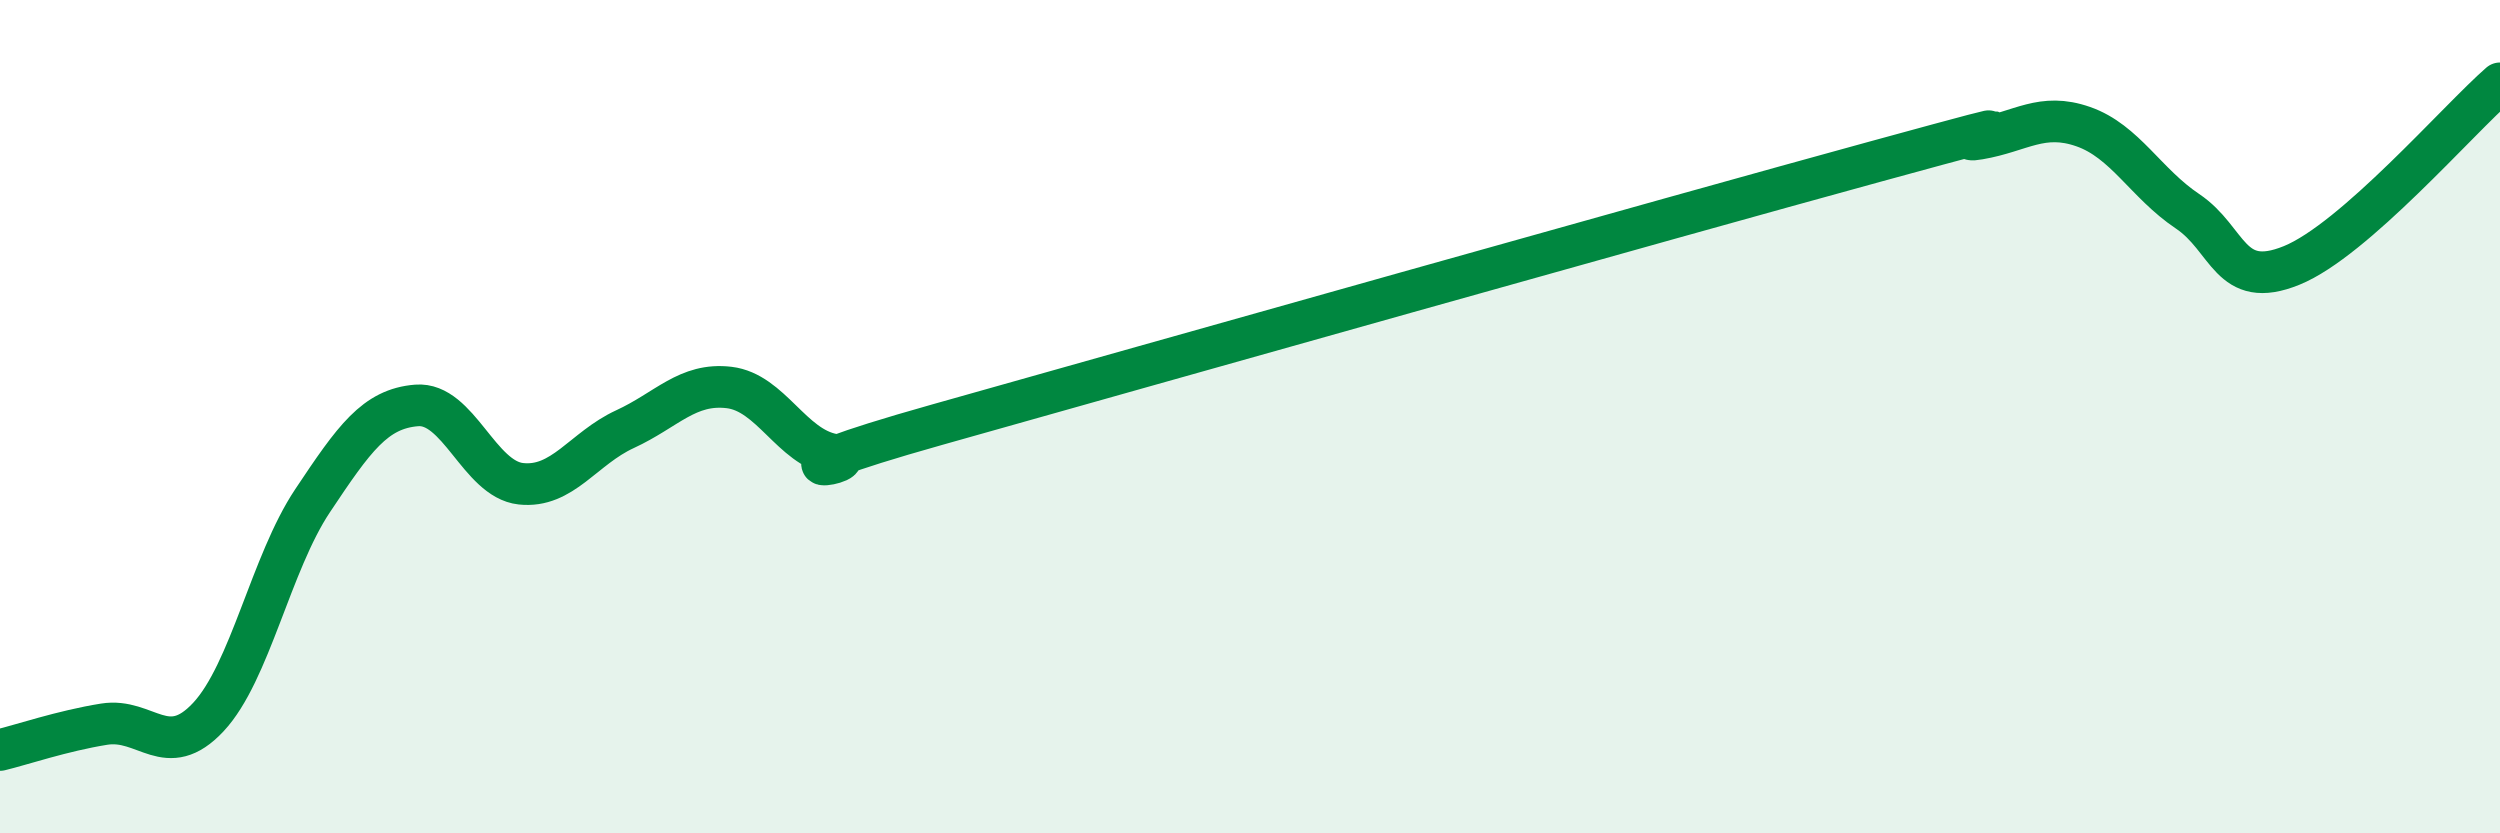
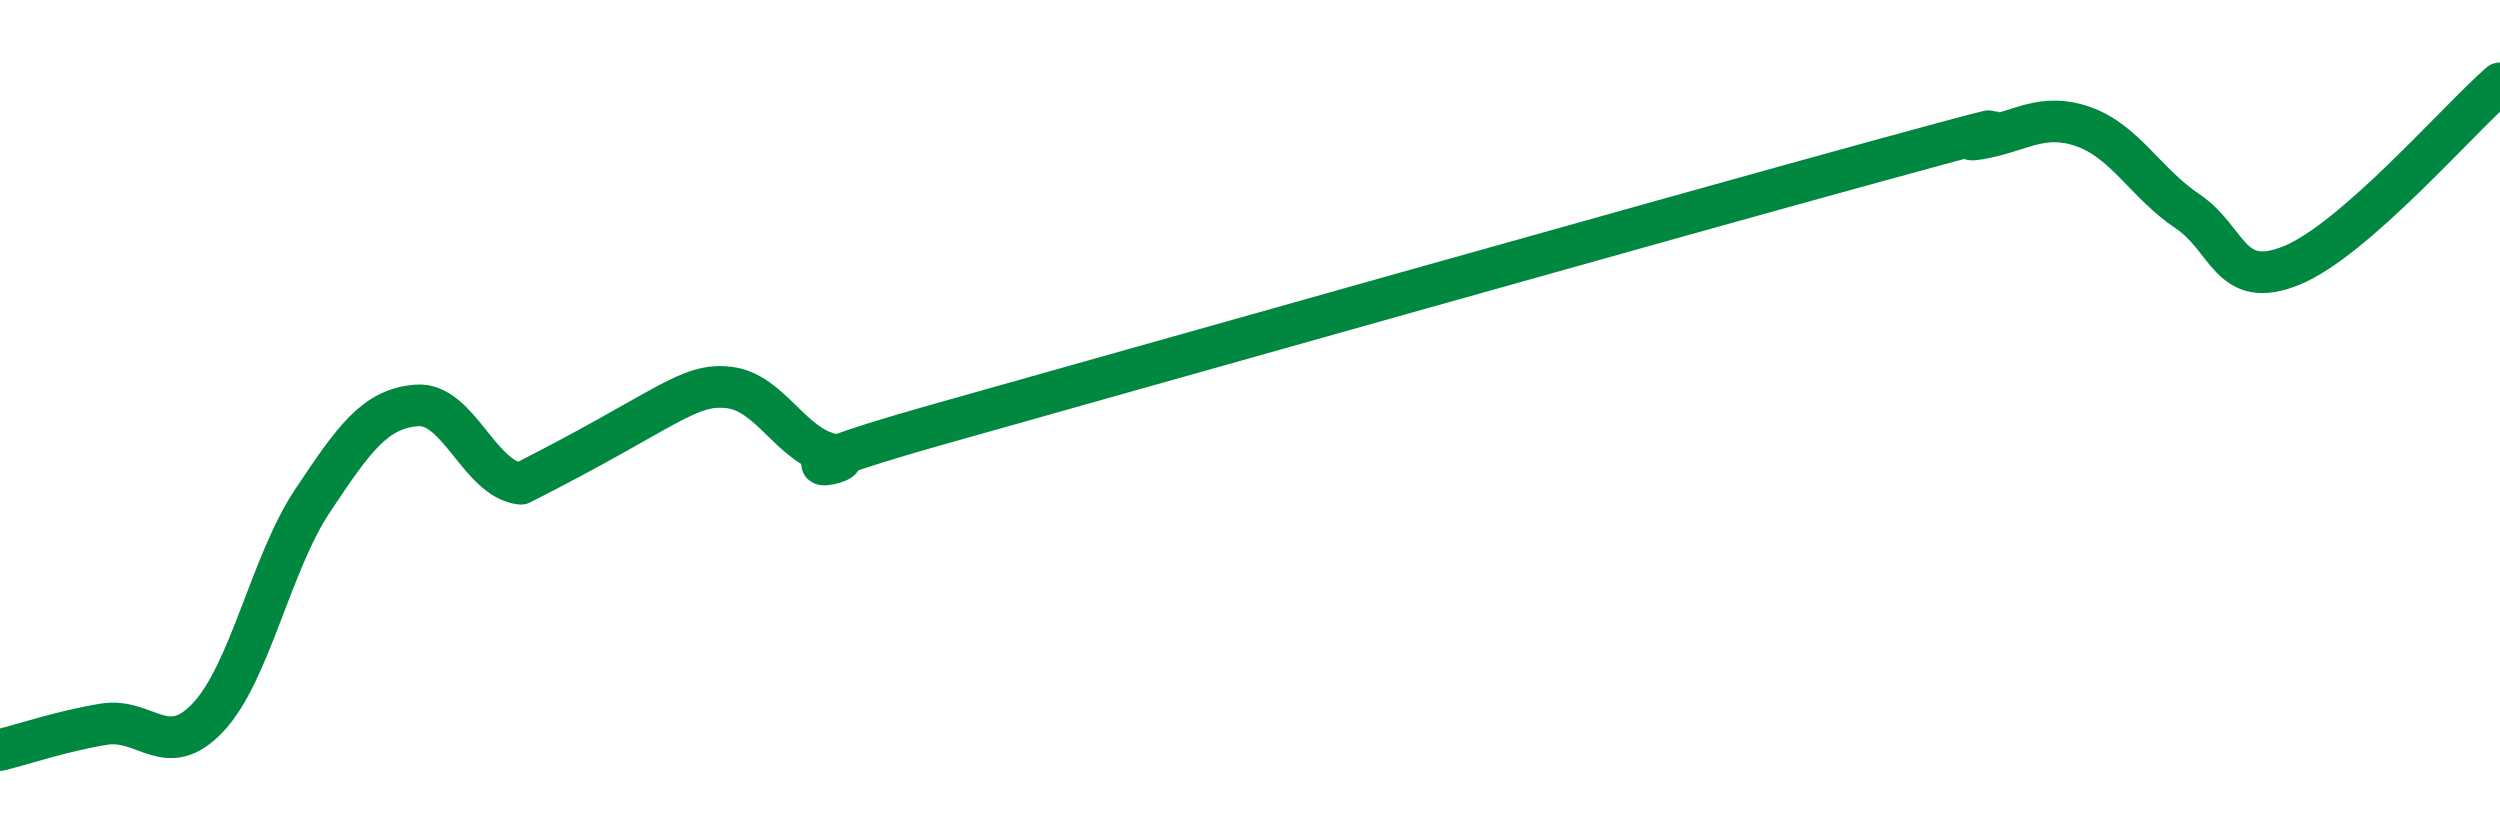
<svg xmlns="http://www.w3.org/2000/svg" width="60" height="20" viewBox="0 0 60 20">
-   <path d="M 0,18 C 0.5,17.88 1.5,17.54 2.5,17.38 C 3.5,17.22 4,18.28 5,17.21 C 6,16.14 6.5,13.52 7.5,12.02 C 8.5,10.52 9,9.81 10,9.73 C 11,9.65 11.5,11.5 12.5,11.61 C 13.5,11.72 14,10.76 15,10.3 C 16,9.84 16.5,9.18 17.5,9.3 C 18.5,9.42 19,10.73 20,10.91 C 21,11.09 17.5,11.6 22.5,10.19 C 27.5,8.78 40,5.25 45,3.88 C 50,2.51 46.5,3.5 47.5,3.33 C 48.5,3.16 49,2.69 50,3.04 C 51,3.39 51.5,4.4 52.5,5.07 C 53.5,5.74 53.5,6.98 55,6.37 C 56.5,5.76 59,2.87 60,2L60 20L0 20Z" fill="#008740" opacity="0.1" stroke-linecap="round" stroke-linejoin="round" />
-   <path d="M 0,18 C 0.5,17.88 1.5,17.54 2.5,17.38 C 3.5,17.22 4,18.28 5,17.21 C 6,16.14 6.5,13.52 7.5,12.02 C 8.5,10.52 9,9.81 10,9.73 C 11,9.65 11.5,11.5 12.5,11.61 C 13.5,11.72 14,10.76 15,10.3 C 16,9.84 16.5,9.18 17.5,9.3 C 18.5,9.42 19,10.73 20,10.91 C 21,11.09 17.5,11.6 22.5,10.19 C 27.5,8.78 40,5.25 45,3.88 C 50,2.51 46.5,3.5 47.5,3.33 C 48.5,3.16 49,2.69 50,3.04 C 51,3.39 51.5,4.4 52.5,5.07 C 53.5,5.74 53.5,6.98 55,6.37 C 56.5,5.76 59,2.87 60,2" stroke="#008740" stroke-width="1" fill="none" stroke-linecap="round" stroke-linejoin="round" />
+   <path d="M 0,18 C 0.5,17.88 1.5,17.54 2.5,17.38 C 3.5,17.22 4,18.28 5,17.21 C 6,16.14 6.5,13.52 7.5,12.02 C 8.5,10.52 9,9.81 10,9.73 C 11,9.65 11.5,11.5 12.5,11.61 C 16,9.84 16.5,9.18 17.5,9.3 C 18.5,9.42 19,10.73 20,10.91 C 21,11.09 17.5,11.6 22.5,10.19 C 27.5,8.78 40,5.25 45,3.88 C 50,2.51 46.5,3.5 47.5,3.33 C 48.5,3.16 49,2.69 50,3.04 C 51,3.39 51.5,4.4 52.5,5.07 C 53.5,5.74 53.5,6.98 55,6.37 C 56.5,5.76 59,2.87 60,2" stroke="#008740" stroke-width="1" fill="none" stroke-linecap="round" stroke-linejoin="round" />
</svg>